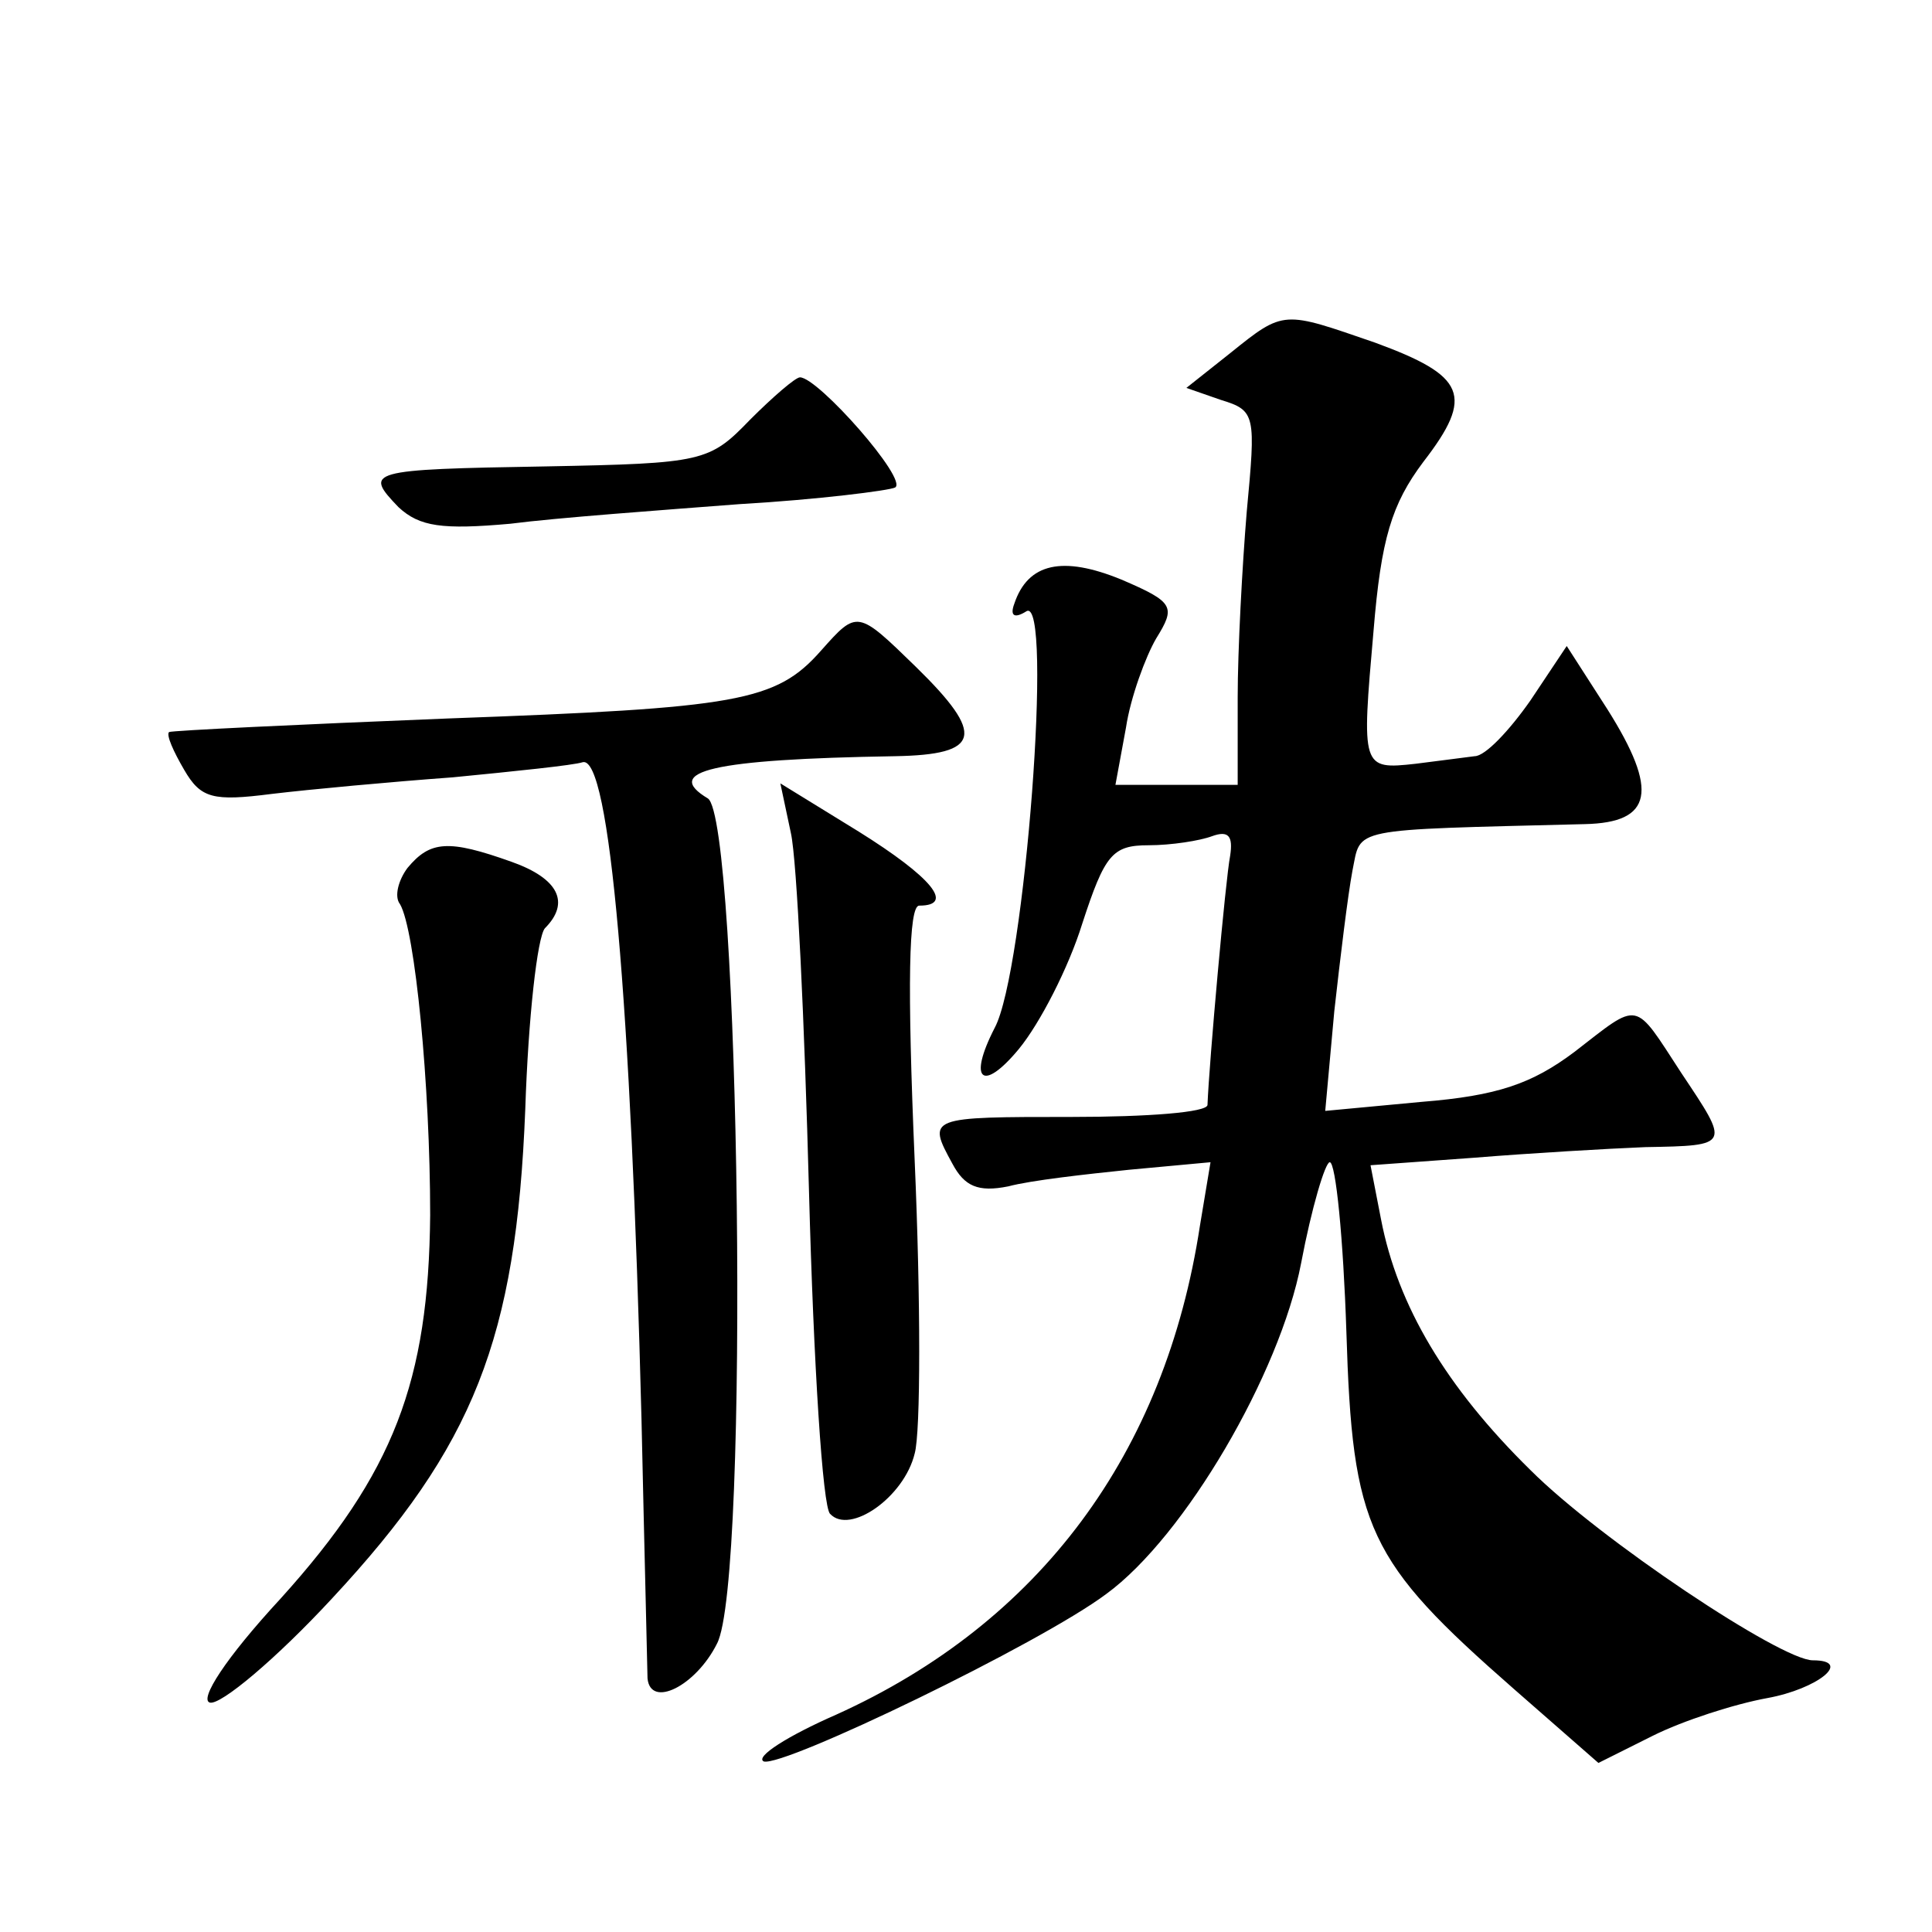
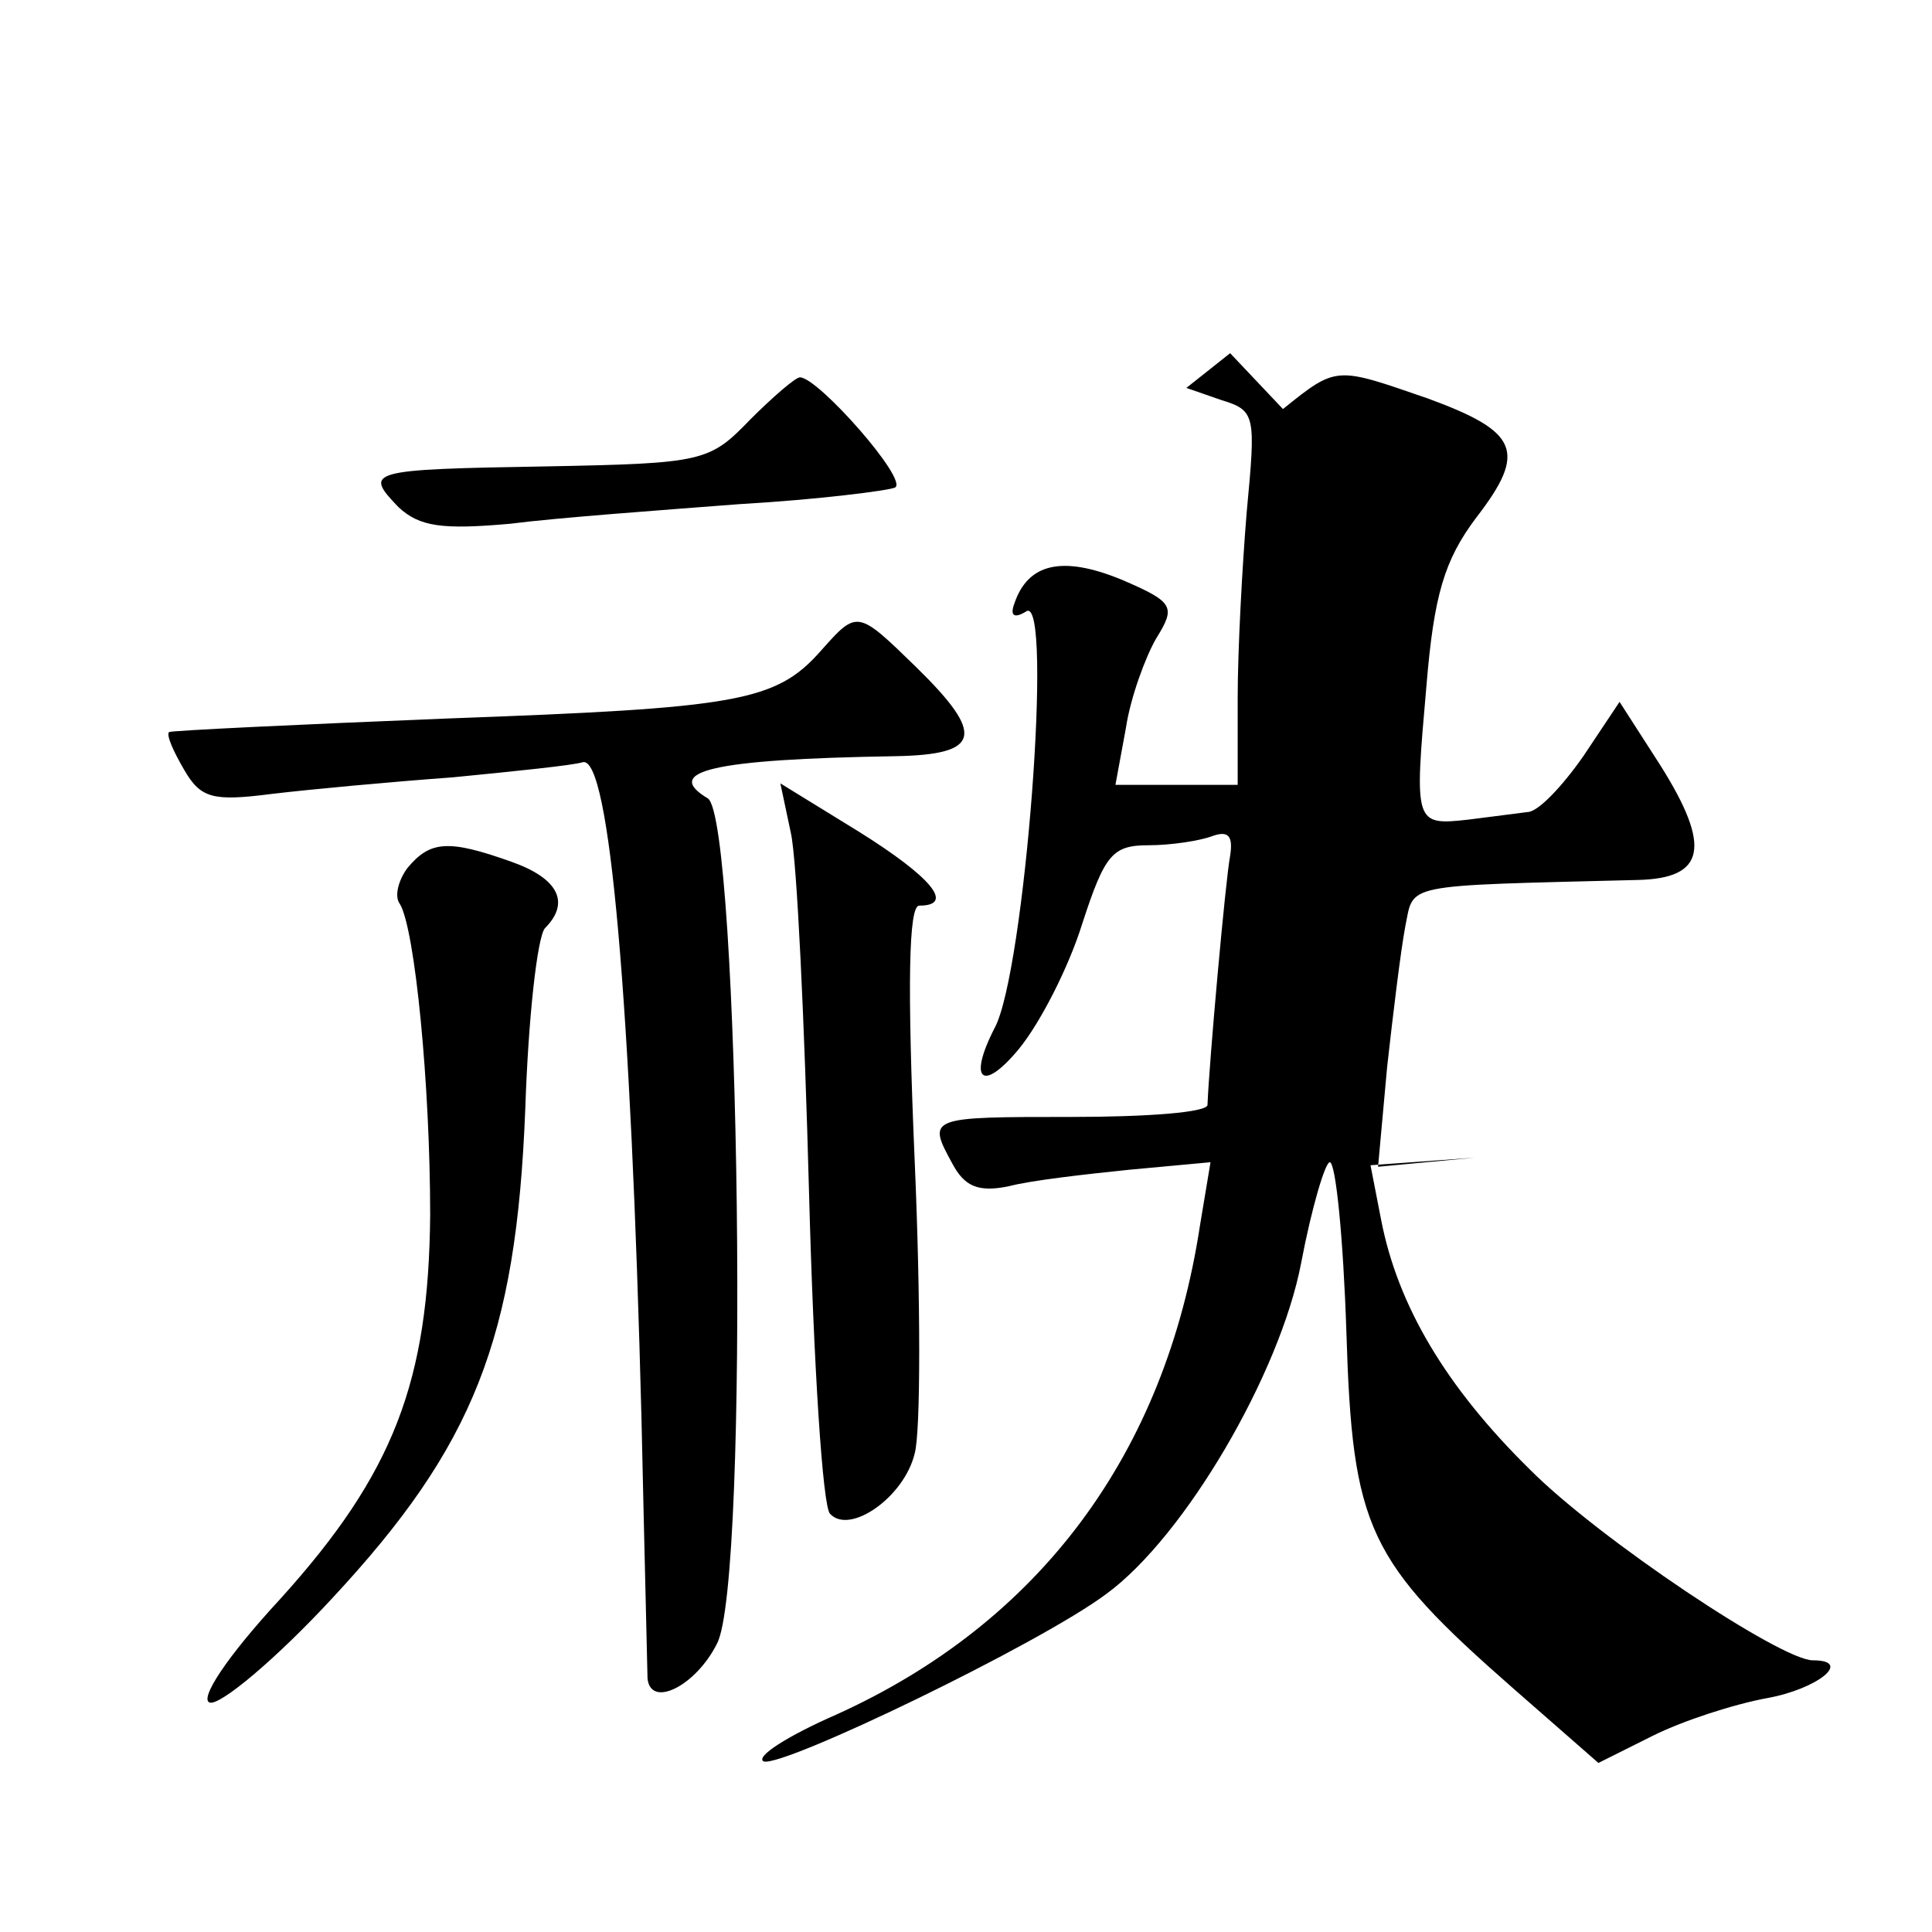
<svg xmlns="http://www.w3.org/2000/svg" version="1.0" width="128pt" height="128pt" viewBox="0 0 128 128" preserveAspectRatio="xMidYMid meet">
  <g transform="translate(0,128) scale(0.1,-0.1)" fill="#0" stroke="none">
-     <path d="M815 1046 l-29 -23 23 -8 c23 -7 23 -10 17 -74 -3 -36 -6 -92 -6 -123 l0 -58 -40 0 -41 0 7 38 c3 20 13 47 20 59 13 21 12 24 -23 39 -39 16 -62 11 -71 -16 -3 -8 0 -10 8 -5 18 11 -1 -239 -21 -276 -18 -35 -8 -43 16 -14 14 17 33 54 42 83 15 46 20 52 44 52 15 0 34 3 42 6 11 4 14 0 12 -13 -3 -15 -14 -138 -15 -165 0 -5 -40 -8 -90 -8 -95 0 -96 0 -79 -31 8 -15 17 -19 37 -15 15 4 51 8 80 11 l54 5 -7 -42 c-23 -151 -106 -263 -241 -324 -32 -14 -54 -28 -48 -31 13 -4 183 78 227 111 52 38 115 146 129 219 7 37 16 67 19 67 4 0 9 -51 11 -112 4 -131 14 -152 111 -237 l56 -49 36 18 c20 10 54 21 76 25 33 6 57 25 30 25 -21 0 -141 80 -187 126 -56 55 -88 109 -99 166 l-7 36 69 5 c37 3 88 6 113 7 57 1 56 1 24 49 -32 49 -27 48 -71 14 -28 -21 -51 -29 -101 -33 l-64 -6 6 66 c4 36 9 77 12 93 6 29 -4 27 154 31 45 1 49 22 15 76 l-27 42 -24 -36 c-14 -20 -30 -37 -37 -37 -7 -1 -24 -3 -39 -5 -36 -4 -36 -3 -28 88 5 61 12 84 33 112 34 44 28 57 -32 79 -61 21 -60 22 -96 -7z M497 1002 c-27 -28 -31 -29 -135 -31 -119 -2 -121 -3 -98 -27 14 -13 29 -15 74 -11 31 4 100 9 152 13 52 3 99 9 103 11 9 5 -51 73 -63 73 -3 0 -18 -13 -33 -28z M544 849 c-30 -34 -55 -38 -247 -45 -100 -4 -183 -8 -185 -9 -2 -2 3 -13 10 -25 11 -19 19 -21 58 -16 25 3 79 8 120 11 41 4 80 8 86 10 18 5 32 -160 39 -435 2 -91 4 -168 4 -172 2 -20 32 -5 46 23 22 41 15 546 -6 560 -30 18 2 26 124 28 57 1 60 14 14 59 -39 38 -39 38 -63 11z M524 728 c4 -18 9 -125 12 -238 3 -113 9 -209 14 -213 13 -14 49 11 56 40 4 14 4 102 0 194 -5 117 -4 169 3 169 24 0 8 19 -40 49 l-52 32 7 -33z M270 705 c-6 -8 -9 -19 -5 -24 10 -17 20 -120 20 -206 -1 -110 -24 -171 -99 -254 -37 -40 -54 -67 -47 -69 7 -2 44 29 81 69 94 101 122 172 128 324 2 61 8 114 13 120 17 17 9 33 -22 44 -42 15 -54 14 -69 -4z" />
+     <path d="M815 1046 l-29 -23 23 -8 c23 -7 23 -10 17 -74 -3 -36 -6 -92 -6 -123 l0 -58 -40 0 -41 0 7 38 c3 20 13 47 20 59 13 21 12 24 -23 39 -39 16 -62 11 -71 -16 -3 -8 0 -10 8 -5 18 11 -1 -239 -21 -276 -18 -35 -8 -43 16 -14 14 17 33 54 42 83 15 46 20 52 44 52 15 0 34 3 42 6 11 4 14 0 12 -13 -3 -15 -14 -138 -15 -165 0 -5 -40 -8 -90 -8 -95 0 -96 0 -79 -31 8 -15 17 -19 37 -15 15 4 51 8 80 11 l54 5 -7 -42 c-23 -151 -106 -263 -241 -324 -32 -14 -54 -28 -48 -31 13 -4 183 78 227 111 52 38 115 146 129 219 7 37 16 67 19 67 4 0 9 -51 11 -112 4 -131 14 -152 111 -237 l56 -49 36 18 c20 10 54 21 76 25 33 6 57 25 30 25 -21 0 -141 80 -187 126 -56 55 -88 109 -99 166 l-7 36 69 5 l-64 -6 6 66 c4 36 9 77 12 93 6 29 -4 27 154 31 45 1 49 22 15 76 l-27 42 -24 -36 c-14 -20 -30 -37 -37 -37 -7 -1 -24 -3 -39 -5 -36 -4 -36 -3 -28 88 5 61 12 84 33 112 34 44 28 57 -32 79 -61 21 -60 22 -96 -7z M497 1002 c-27 -28 -31 -29 -135 -31 -119 -2 -121 -3 -98 -27 14 -13 29 -15 74 -11 31 4 100 9 152 13 52 3 99 9 103 11 9 5 -51 73 -63 73 -3 0 -18 -13 -33 -28z M544 849 c-30 -34 -55 -38 -247 -45 -100 -4 -183 -8 -185 -9 -2 -2 3 -13 10 -25 11 -19 19 -21 58 -16 25 3 79 8 120 11 41 4 80 8 86 10 18 5 32 -160 39 -435 2 -91 4 -168 4 -172 2 -20 32 -5 46 23 22 41 15 546 -6 560 -30 18 2 26 124 28 57 1 60 14 14 59 -39 38 -39 38 -63 11z M524 728 c4 -18 9 -125 12 -238 3 -113 9 -209 14 -213 13 -14 49 11 56 40 4 14 4 102 0 194 -5 117 -4 169 3 169 24 0 8 19 -40 49 l-52 32 7 -33z M270 705 c-6 -8 -9 -19 -5 -24 10 -17 20 -120 20 -206 -1 -110 -24 -171 -99 -254 -37 -40 -54 -67 -47 -69 7 -2 44 29 81 69 94 101 122 172 128 324 2 61 8 114 13 120 17 17 9 33 -22 44 -42 15 -54 14 -69 -4z" />
  </g>
</svg>